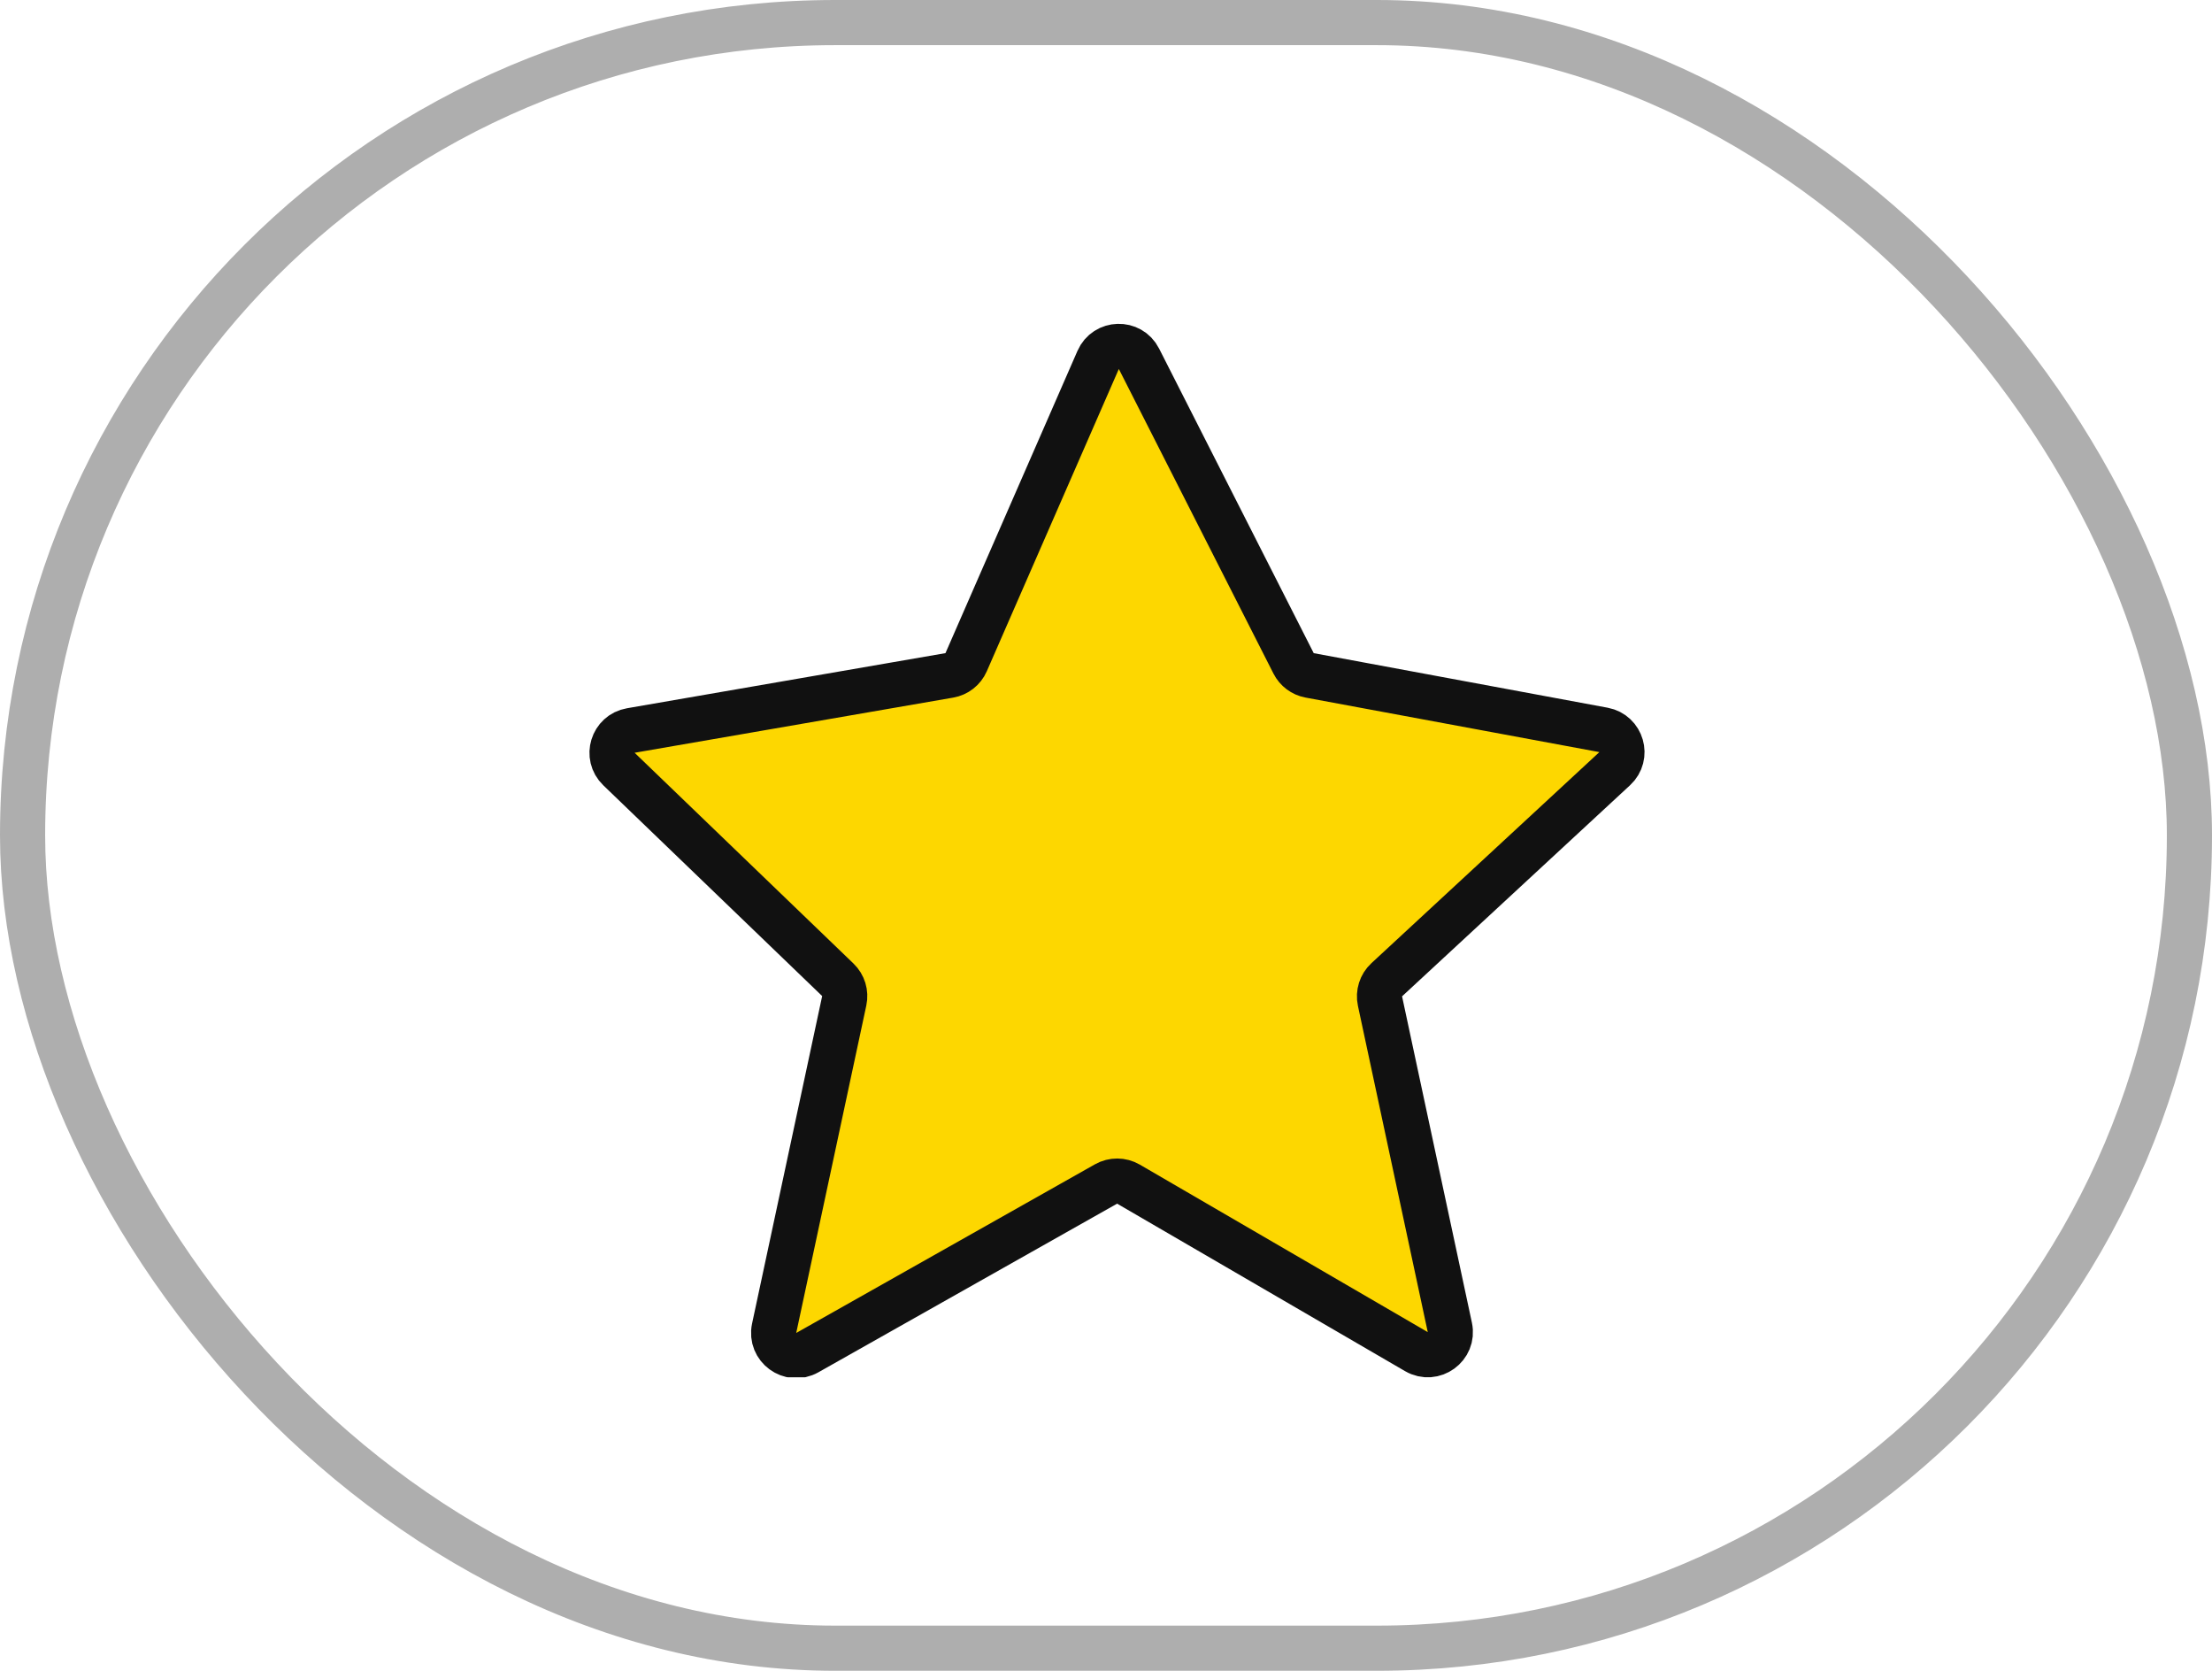
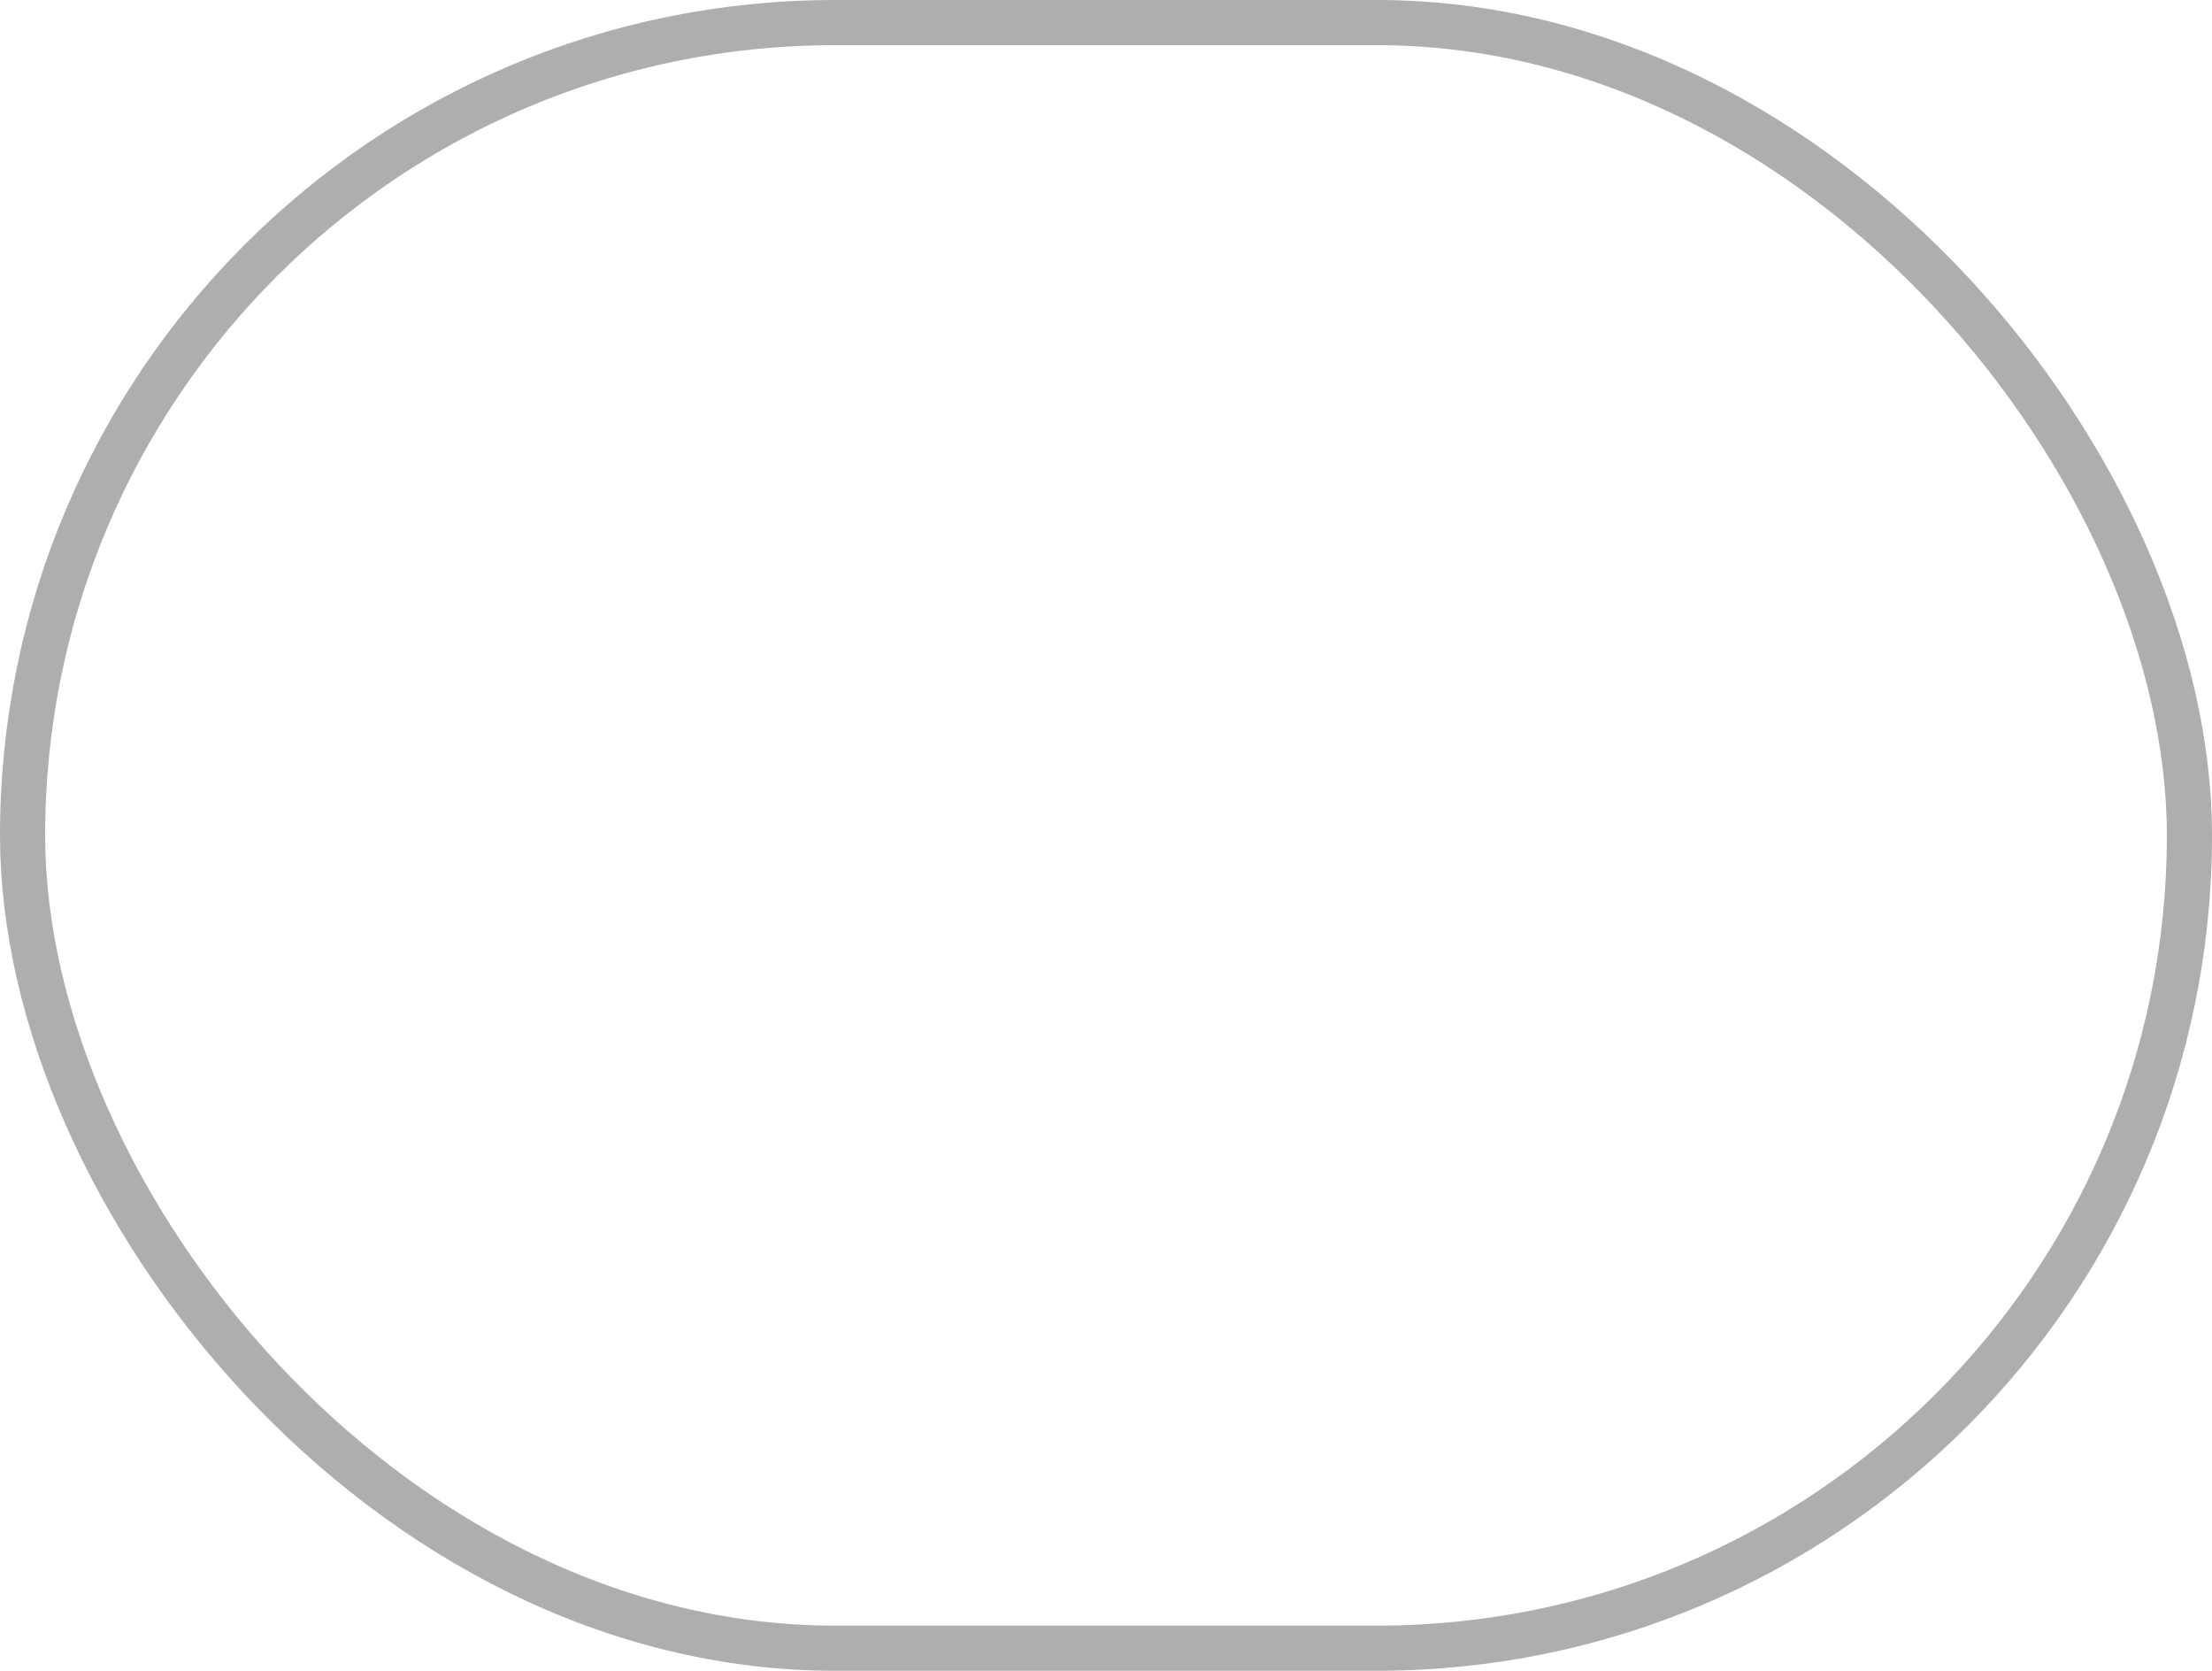
<svg xmlns="http://www.w3.org/2000/svg" width="98" height="74" viewBox="0 0 98 74" fill="none">
  <rect x="1" y="1" width="96" height="72" rx="36" stroke="black" stroke-opacity="0.32" stroke-width="2" />
  <g clip-path="url(#clip0_50_229)">
-     <path d="M48.652 15.942C48.99 15.168 50.077 15.136 50.46 15.89L57.311 29.381C57.452 29.659 57.714 29.855 58.02 29.912L71.041 32.328C71.85 32.478 72.142 33.486 71.538 34.045L61.437 43.395C61.178 43.635 61.065 43.994 61.139 44.339L64.233 58.79C64.415 59.639 63.503 60.3 62.752 59.864L49.995 52.446C49.688 52.268 49.31 52.266 49.001 52.44L35.768 59.908C35.017 60.332 34.118 59.671 34.298 58.828L37.403 44.326C37.476 43.988 37.368 43.636 37.119 43.396L27.422 34.061C26.832 33.493 27.138 32.495 27.945 32.355L42.058 29.913C42.389 29.856 42.669 29.637 42.804 29.328L48.652 15.942Z" fill="#FDD700" stroke="#111111" stroke-width="2" stroke-linejoin="round" />
-   </g>
+     </g>
  <defs>
    <clipPath id="clip0_50_229">
      <rect width="48" height="48" fill="white" transform="translate(25 13)" />
    </clipPath>
  </defs>
</svg>